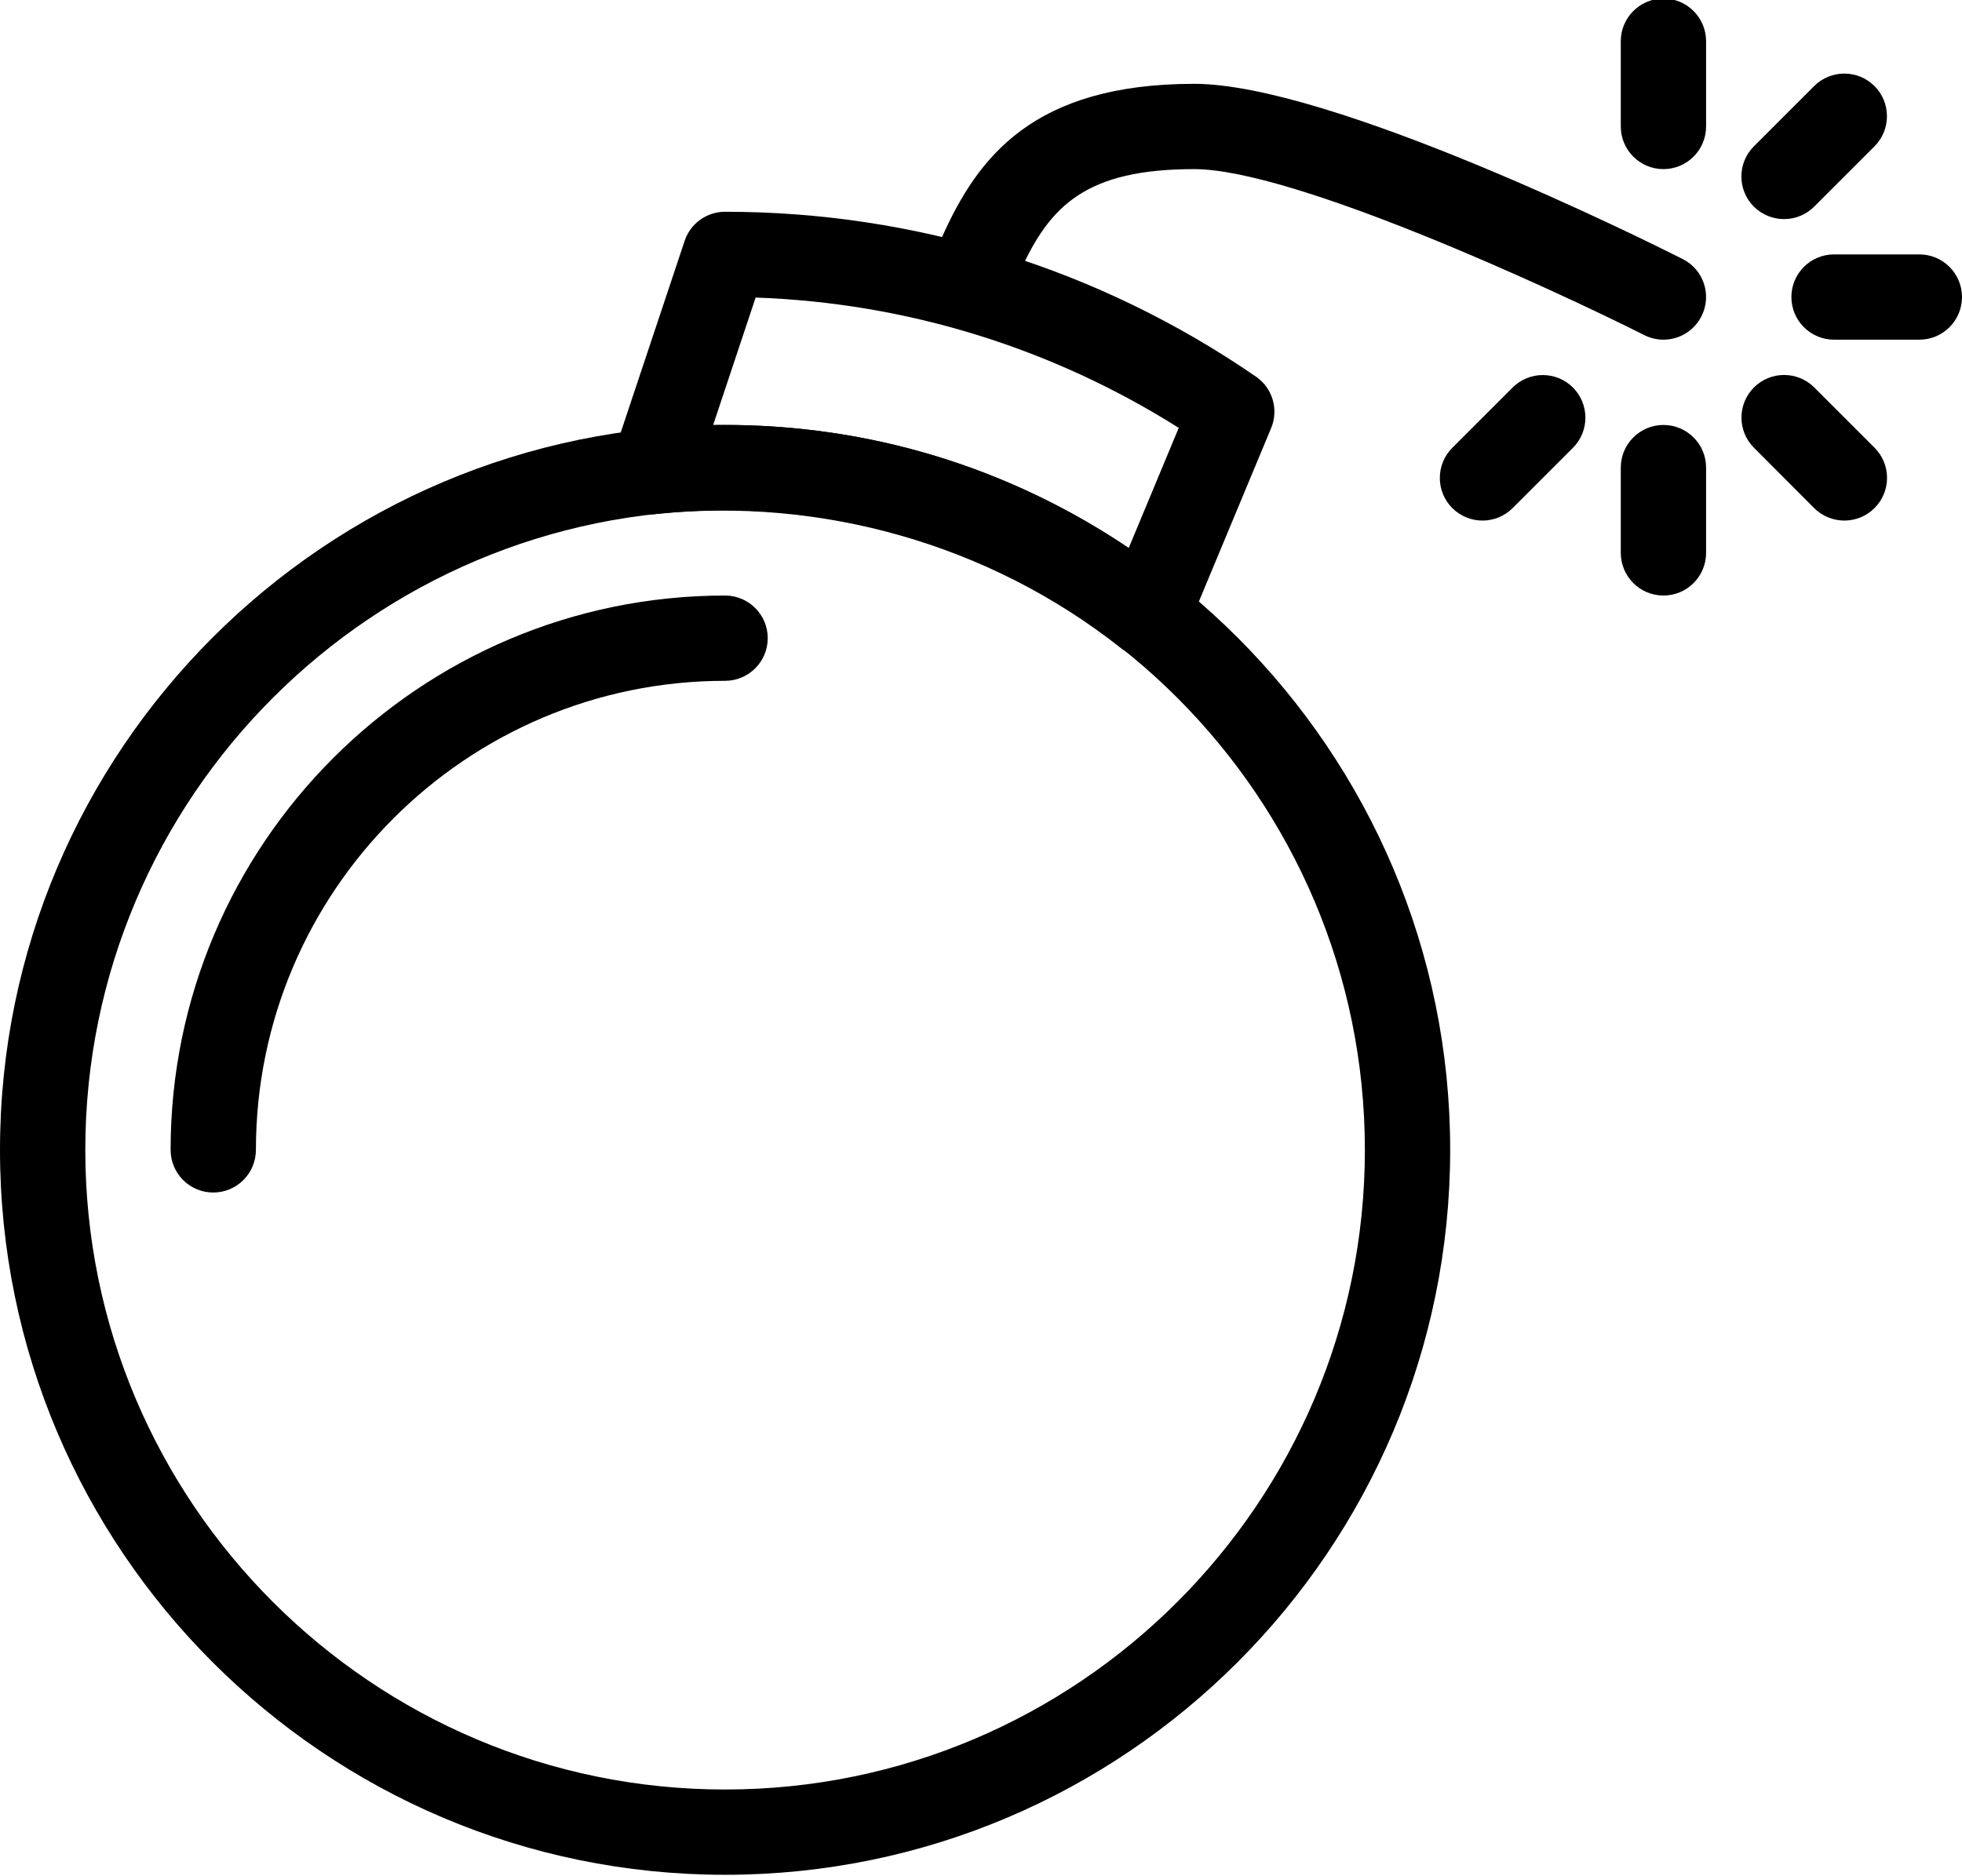
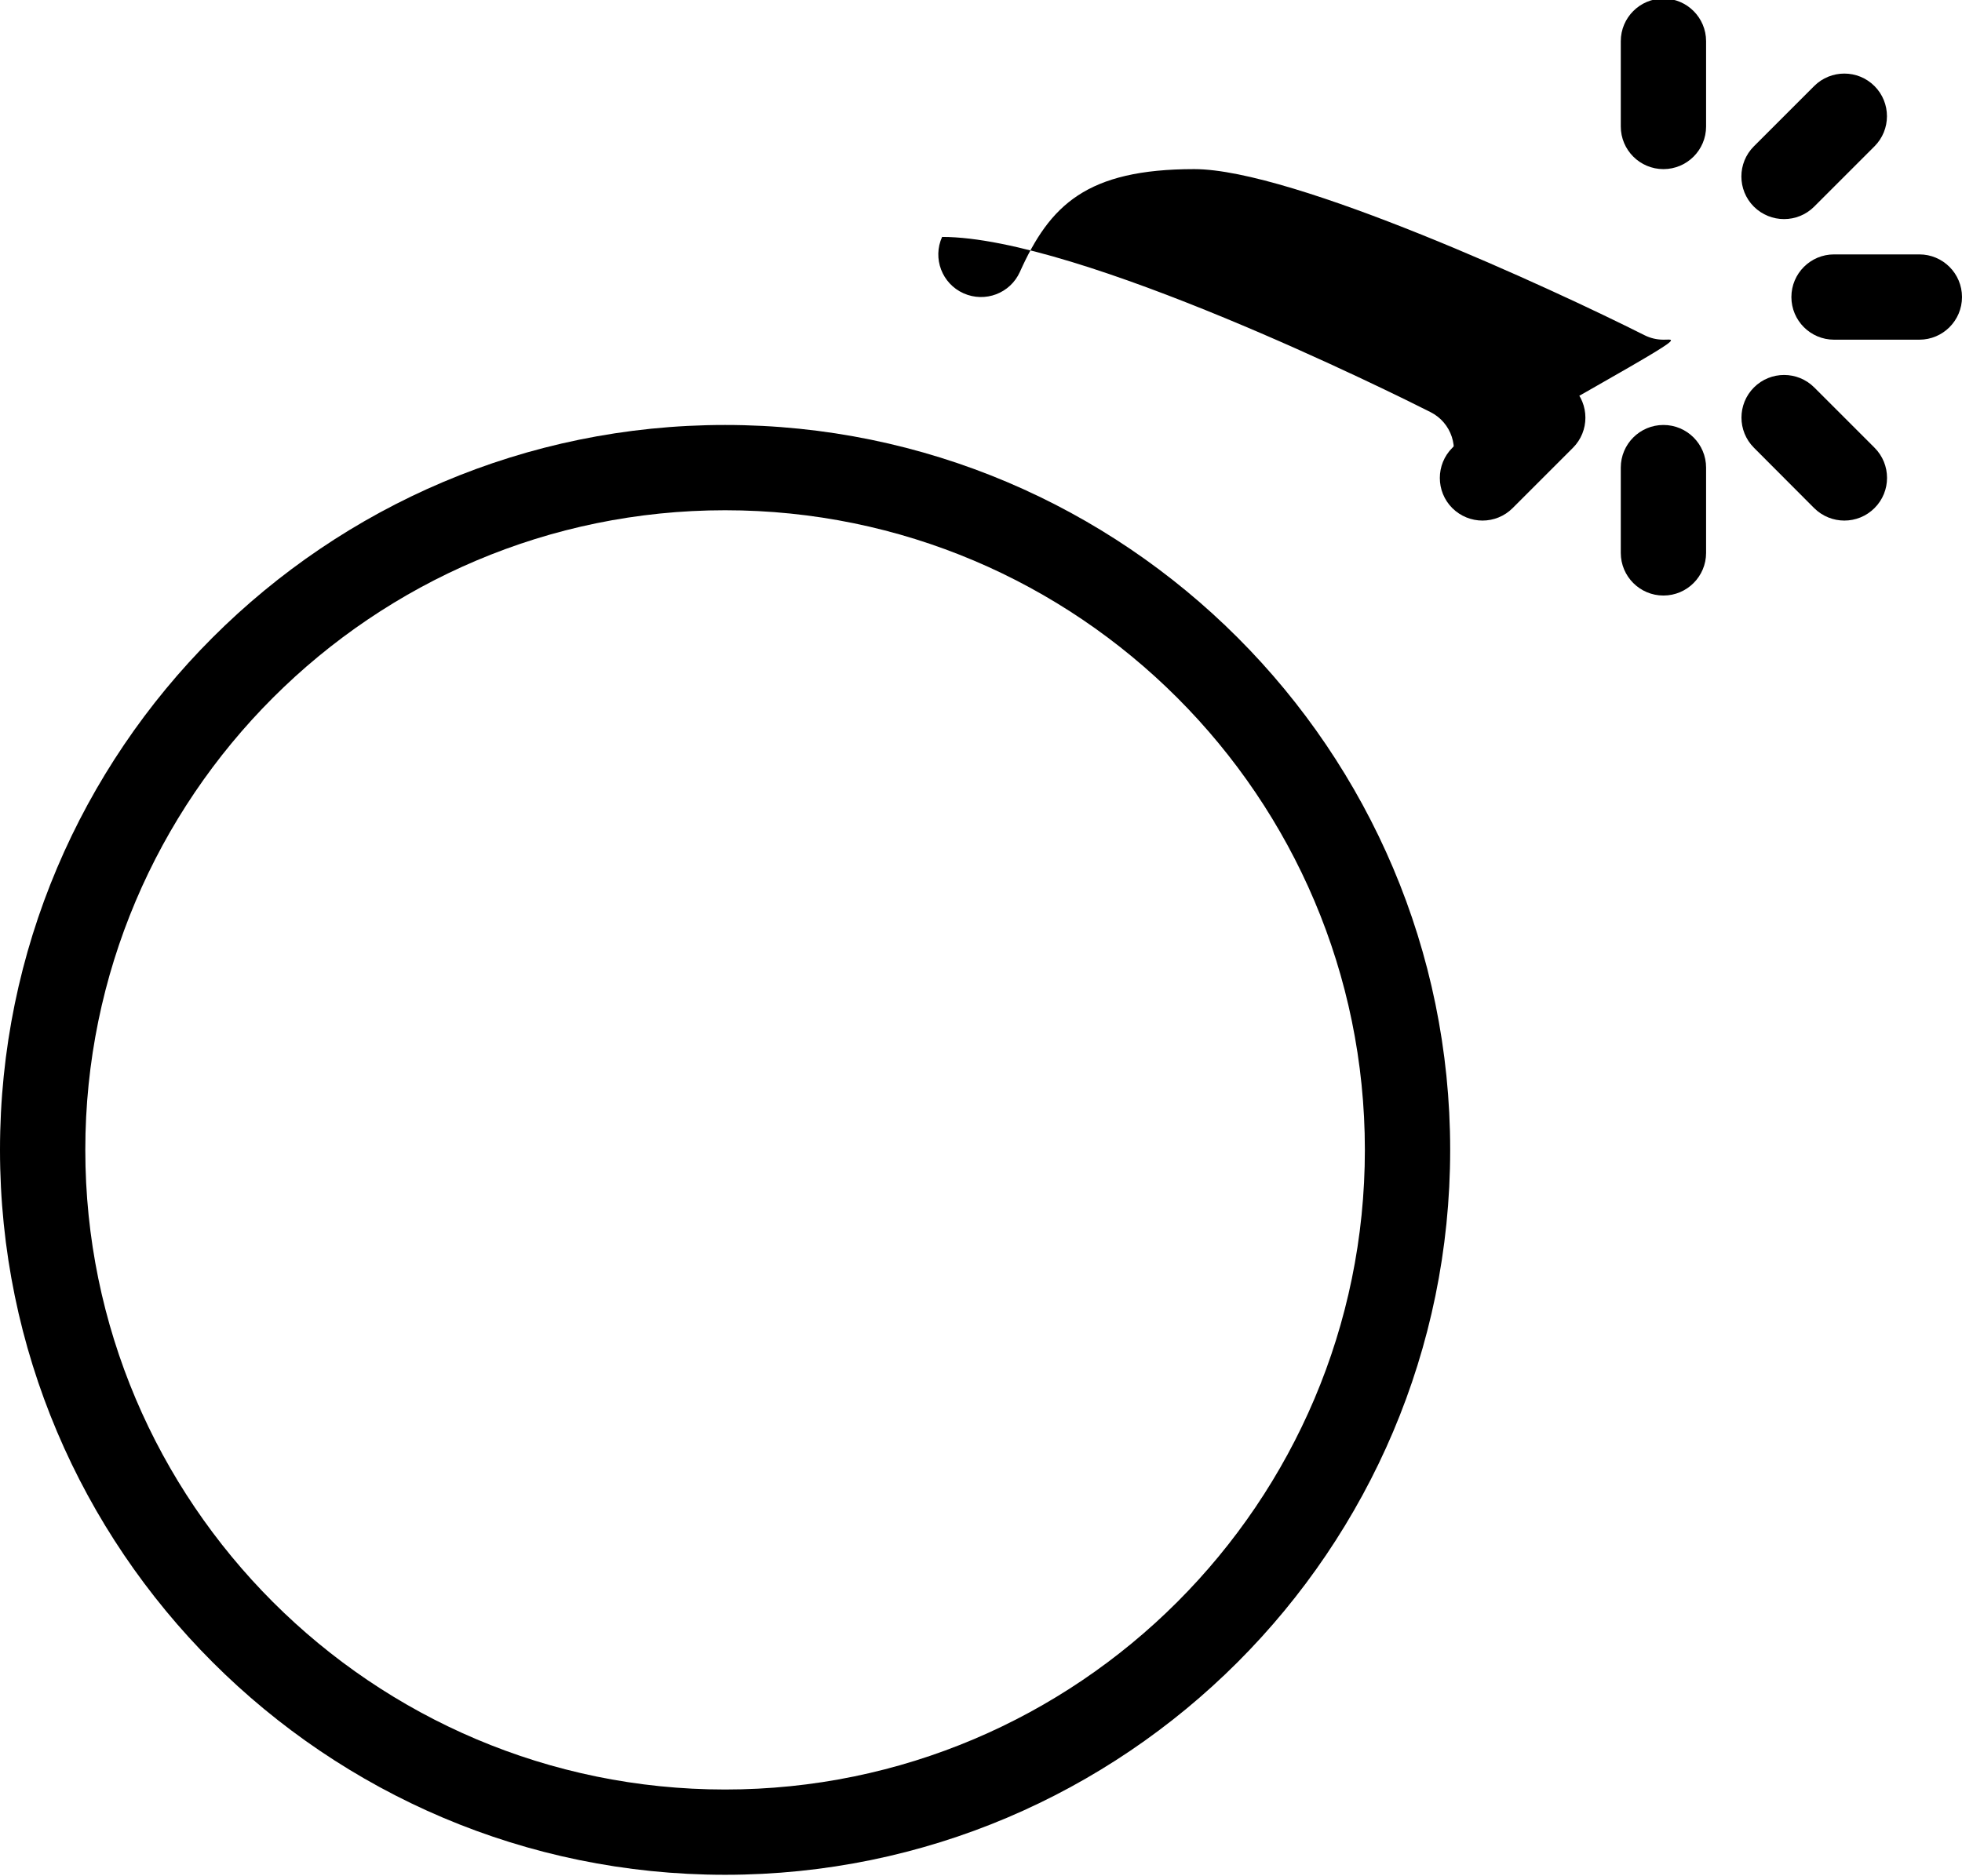
<svg xmlns="http://www.w3.org/2000/svg" height="22.0" preserveAspectRatio="xMidYMid meet" version="1.0" viewBox="0.5 1.2 23.0 22.0" width="23.0" zoomAndPan="magnify">
  <g>
    <g>
      <g id="change1_1">
        <path d="M9,23.183c-4.687,0-8.5-3.813-8.5-8.5s3.813-8.5,8.5-8.5s8.5,3.813,8.5,8.5S13.687,23.183,9,23.183z M9,7.183 c-4.136,0-7.5,3.364-7.5,7.5s3.364,7.5,7.5,7.5s7.5-3.364,7.5-7.5S13.136,7.183,9,7.183z" fill="inherit" />
      </g>
      <g id="change1_10">
-         <path d="M3,15.183c-0.276,0-0.5-0.224-0.5-0.5c0-3.584,2.916-6.5,6.5-6.5c0.276,0,0.5,0.224,0.5,0.5s-0.224,0.5-0.5,0.5 c-3.033,0-5.5,2.467-5.5,5.5C3.5,14.959,3.276,15.183,3,15.183z" fill="inherit" />
-       </g>
+         </g>
      <g id="change1_5">
-         <path d="M20,5.183c-0.076,0-0.152-0.017-0.225-0.054C18.7,4.588,15.658,3.183,14.5,3.183c-1.264,0-1.693,0.423-2.044,1.205 c-0.113,0.252-0.408,0.364-0.661,0.251c-0.252-0.113-0.365-0.409-0.251-0.661c0.418-0.933,1.065-1.795,2.956-1.795 c1.604,0,5.308,1.843,5.725,2.054c0.247,0.124,0.346,0.425,0.221,0.671C20.358,5.082,20.183,5.183,20,5.183z" fill="inherit" />
+         <path d="M20,5.183c-0.076,0-0.152-0.017-0.225-0.054C18.7,4.588,15.658,3.183,14.5,3.183c-1.264,0-1.693,0.423-2.044,1.205 c-0.113,0.252-0.408,0.364-0.661,0.251c-0.252-0.113-0.365-0.409-0.251-0.661c1.604,0,5.308,1.843,5.725,2.054c0.247,0.124,0.346,0.425,0.221,0.671C20.358,5.082,20.183,5.183,20,5.183z" fill="inherit" />
      </g>
      <g id="change1_8">
        <path d="M20,8.183c-0.276,0-0.5-0.224-0.5-0.5v-1c0-0.276,0.224-0.5,0.5-0.5s0.5,0.224,0.5,0.5v1 C20.5,7.959,20.276,8.183,20,8.183z" fill="inherit" />
      </g>
      <g id="change1_6">
        <path d="M20,3.183c-0.276,0-0.5-0.224-0.5-0.5v-1c0-0.276,0.224-0.5,0.5-0.5s0.5,0.224,0.5,0.5v1 C20.5,2.959,20.276,3.183,20,3.183z" fill="inherit" />
      </g>
      <g id="change1_4">
        <path d="M22.121,7.304c-0.128,0-0.256-0.049-0.354-0.146L21.061,6.45c-0.195-0.195-0.195-0.512,0-0.707s0.512-0.195,0.707,0 l0.707,0.707c0.195,0.195,0.195,0.512,0,0.707C22.377,7.255,22.249,7.304,22.121,7.304z" fill="inherit" />
      </g>
      <g id="change1_9">
        <path d="M23,5.183h-1c-0.276,0-0.5-0.224-0.5-0.5s0.224-0.5,0.5-0.5h1c0.276,0,0.5,0.224,0.5,0.5S23.276,5.183,23,5.183z" fill="inherit" />
      </g>
      <g id="change1_2">
        <path d="M21.414,3.769c-0.128,0-0.256-0.049-0.354-0.146c-0.195-0.195-0.195-0.512,0-0.707l0.707-0.707 c0.195-0.195,0.512-0.195,0.707,0s0.195,0.512,0,0.707l-0.707,0.707C21.67,3.72,21.542,3.769,21.414,3.769z" fill="inherit" />
      </g>
      <g id="change1_7">
        <path d="M17.879,7.304c-0.128,0-0.256-0.049-0.354-0.146c-0.195-0.195-0.195-0.512,0-0.707l0.707-0.707 c0.195-0.195,0.512-0.195,0.707,0s0.195,0.512,0,0.707l-0.707,0.707C18.135,7.255,18.007,7.304,17.879,7.304z" fill="inherit" />
      </g>
    </g>
    <g id="change1_3">
-       <path d="M13.949,8.905c-0.111,0-0.221-0.037-0.31-0.107c-1.55-1.224-3.521-1.768-5.436-1.572C8.035,7.248,7.868,7.174,7.762,7.042 C7.655,6.909,7.623,6.732,7.677,6.57l0.849-2.546C8.594,3.82,8.785,3.683,9,3.683c2.232,0,4.384,0.668,6.223,1.933 c0.195,0.134,0.269,0.386,0.178,0.604l-0.99,2.377c-0.06,0.145-0.185,0.252-0.336,0.292C14.033,8.9,13.991,8.905,13.949,8.905z M9,6.183c1.706,0,3.329,0.497,4.731,1.444l0.587-1.41c-1.494-0.942-3.195-1.466-4.96-1.528L8.86,6.184 C8.907,6.183,8.953,6.183,9,6.183z" fill="inherit" />
-     </g>
+       </g>
  </g>
</svg>